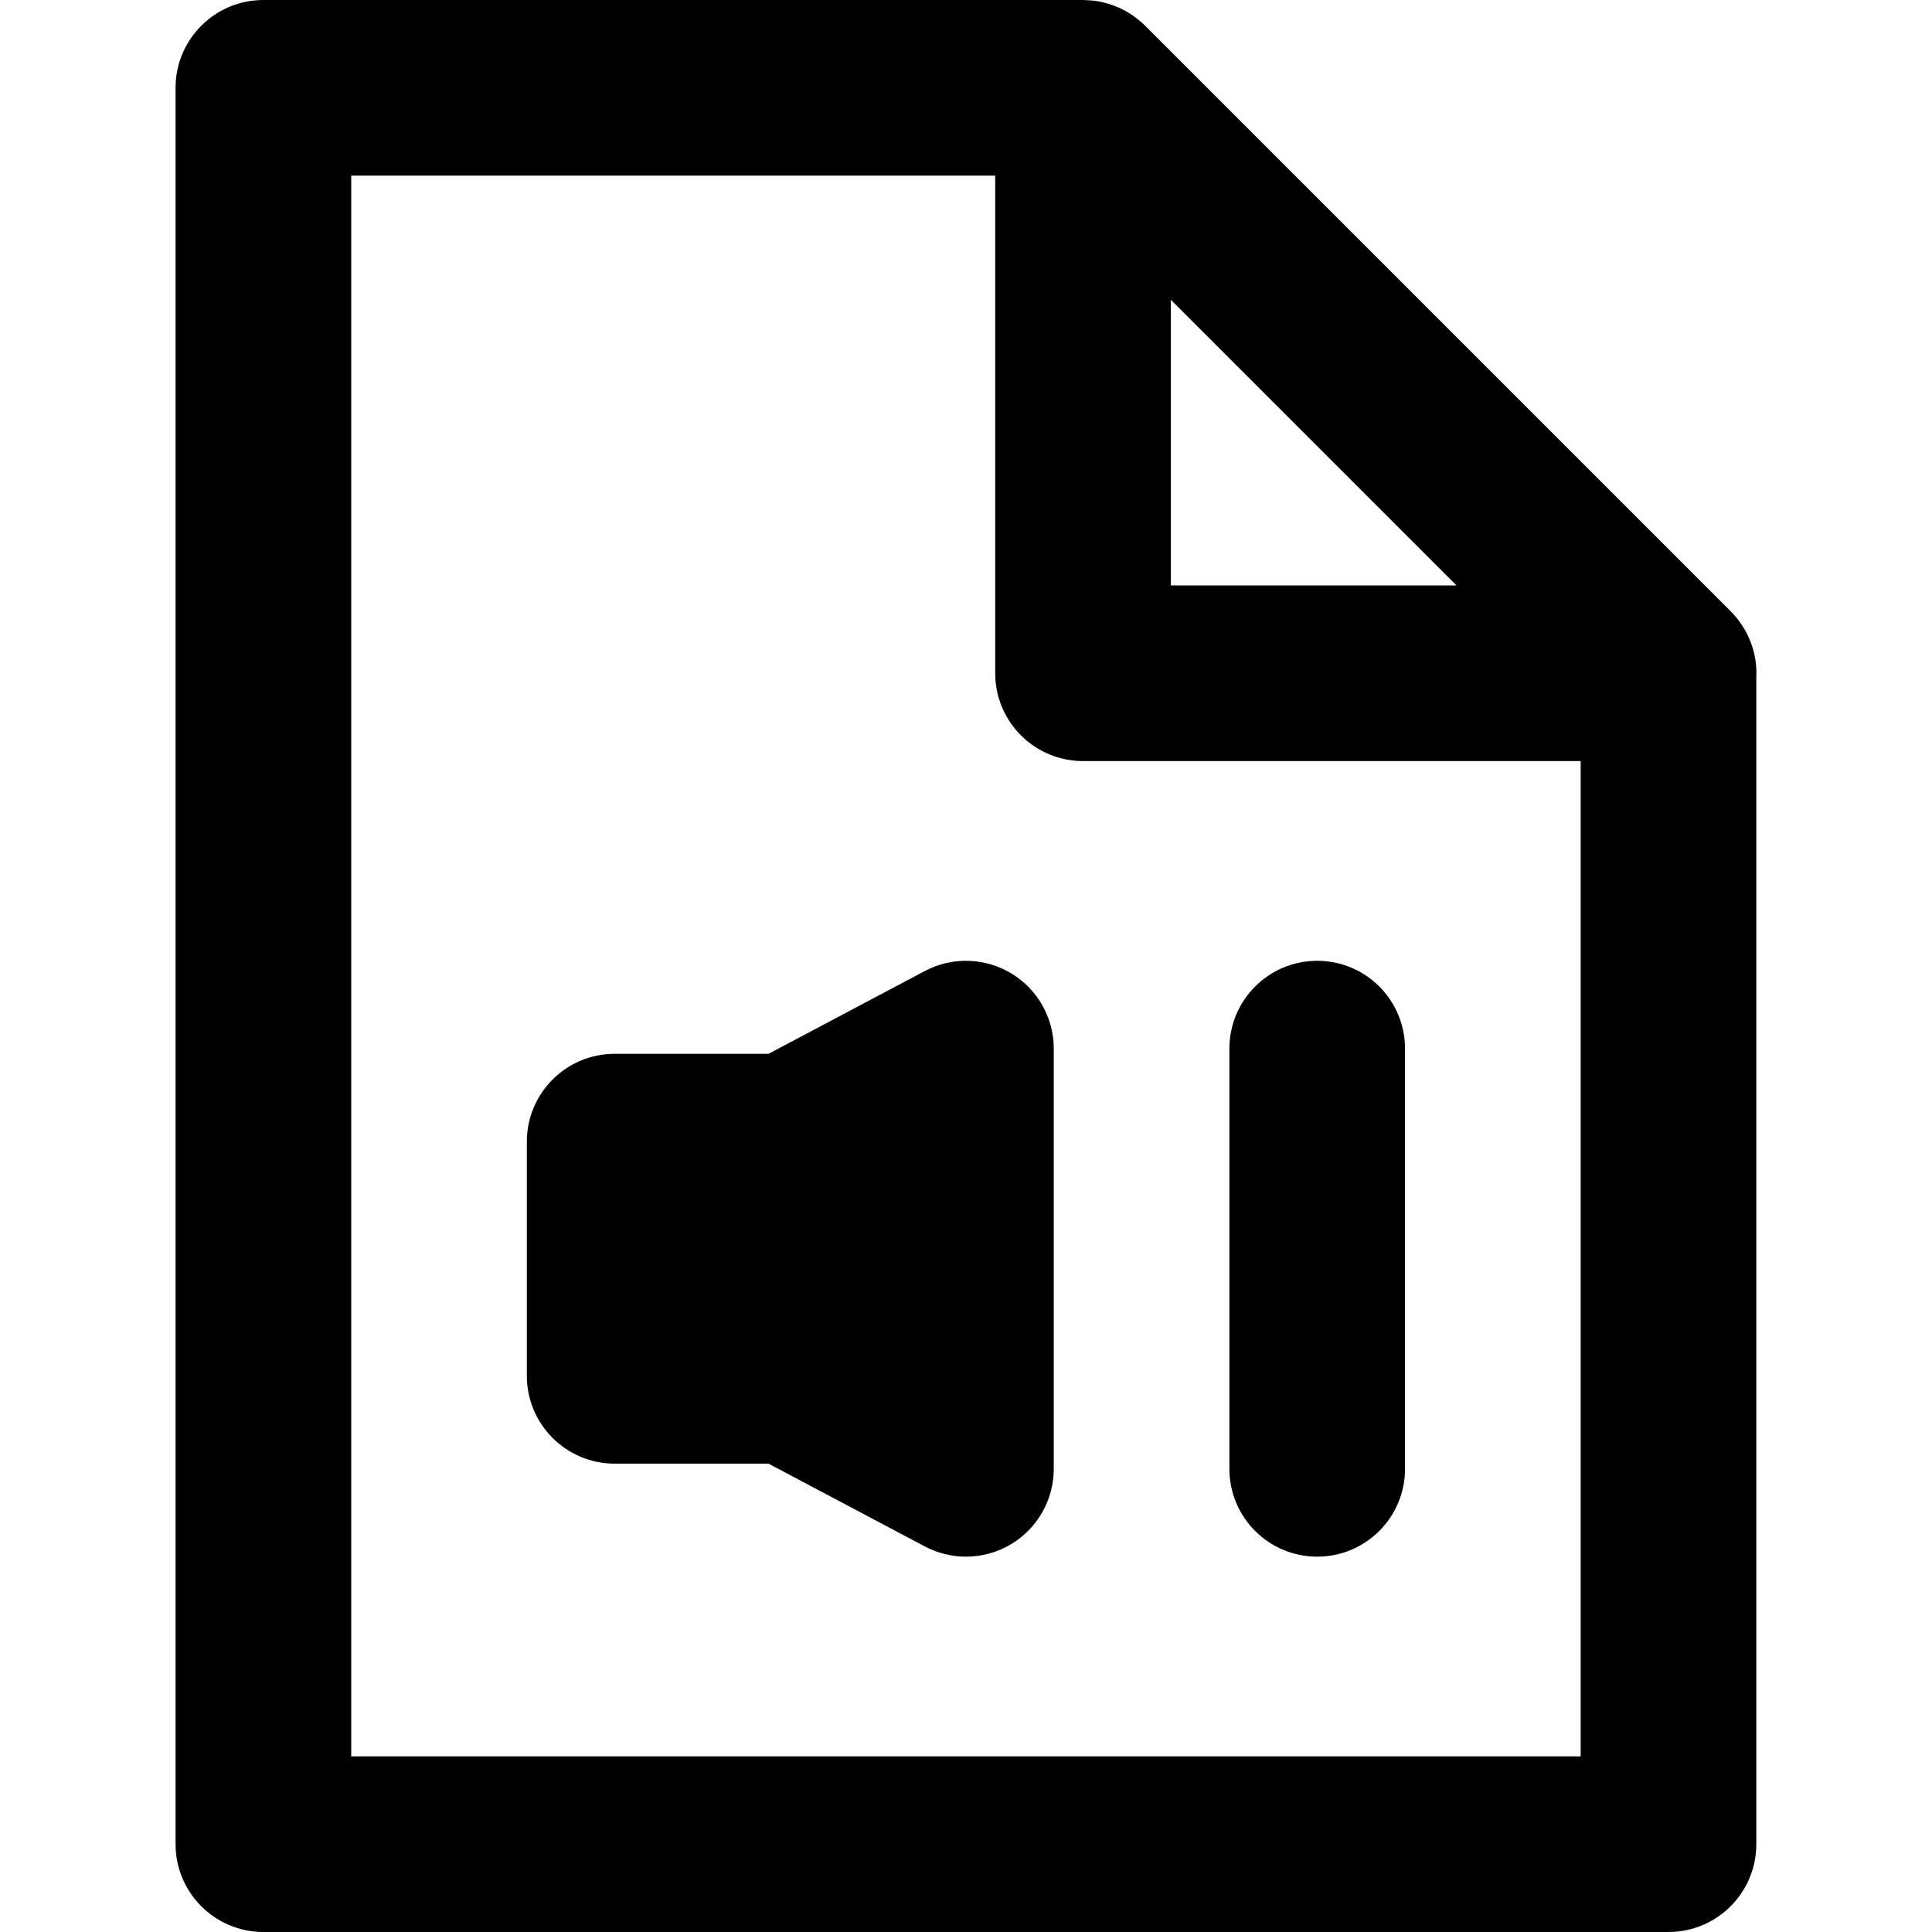
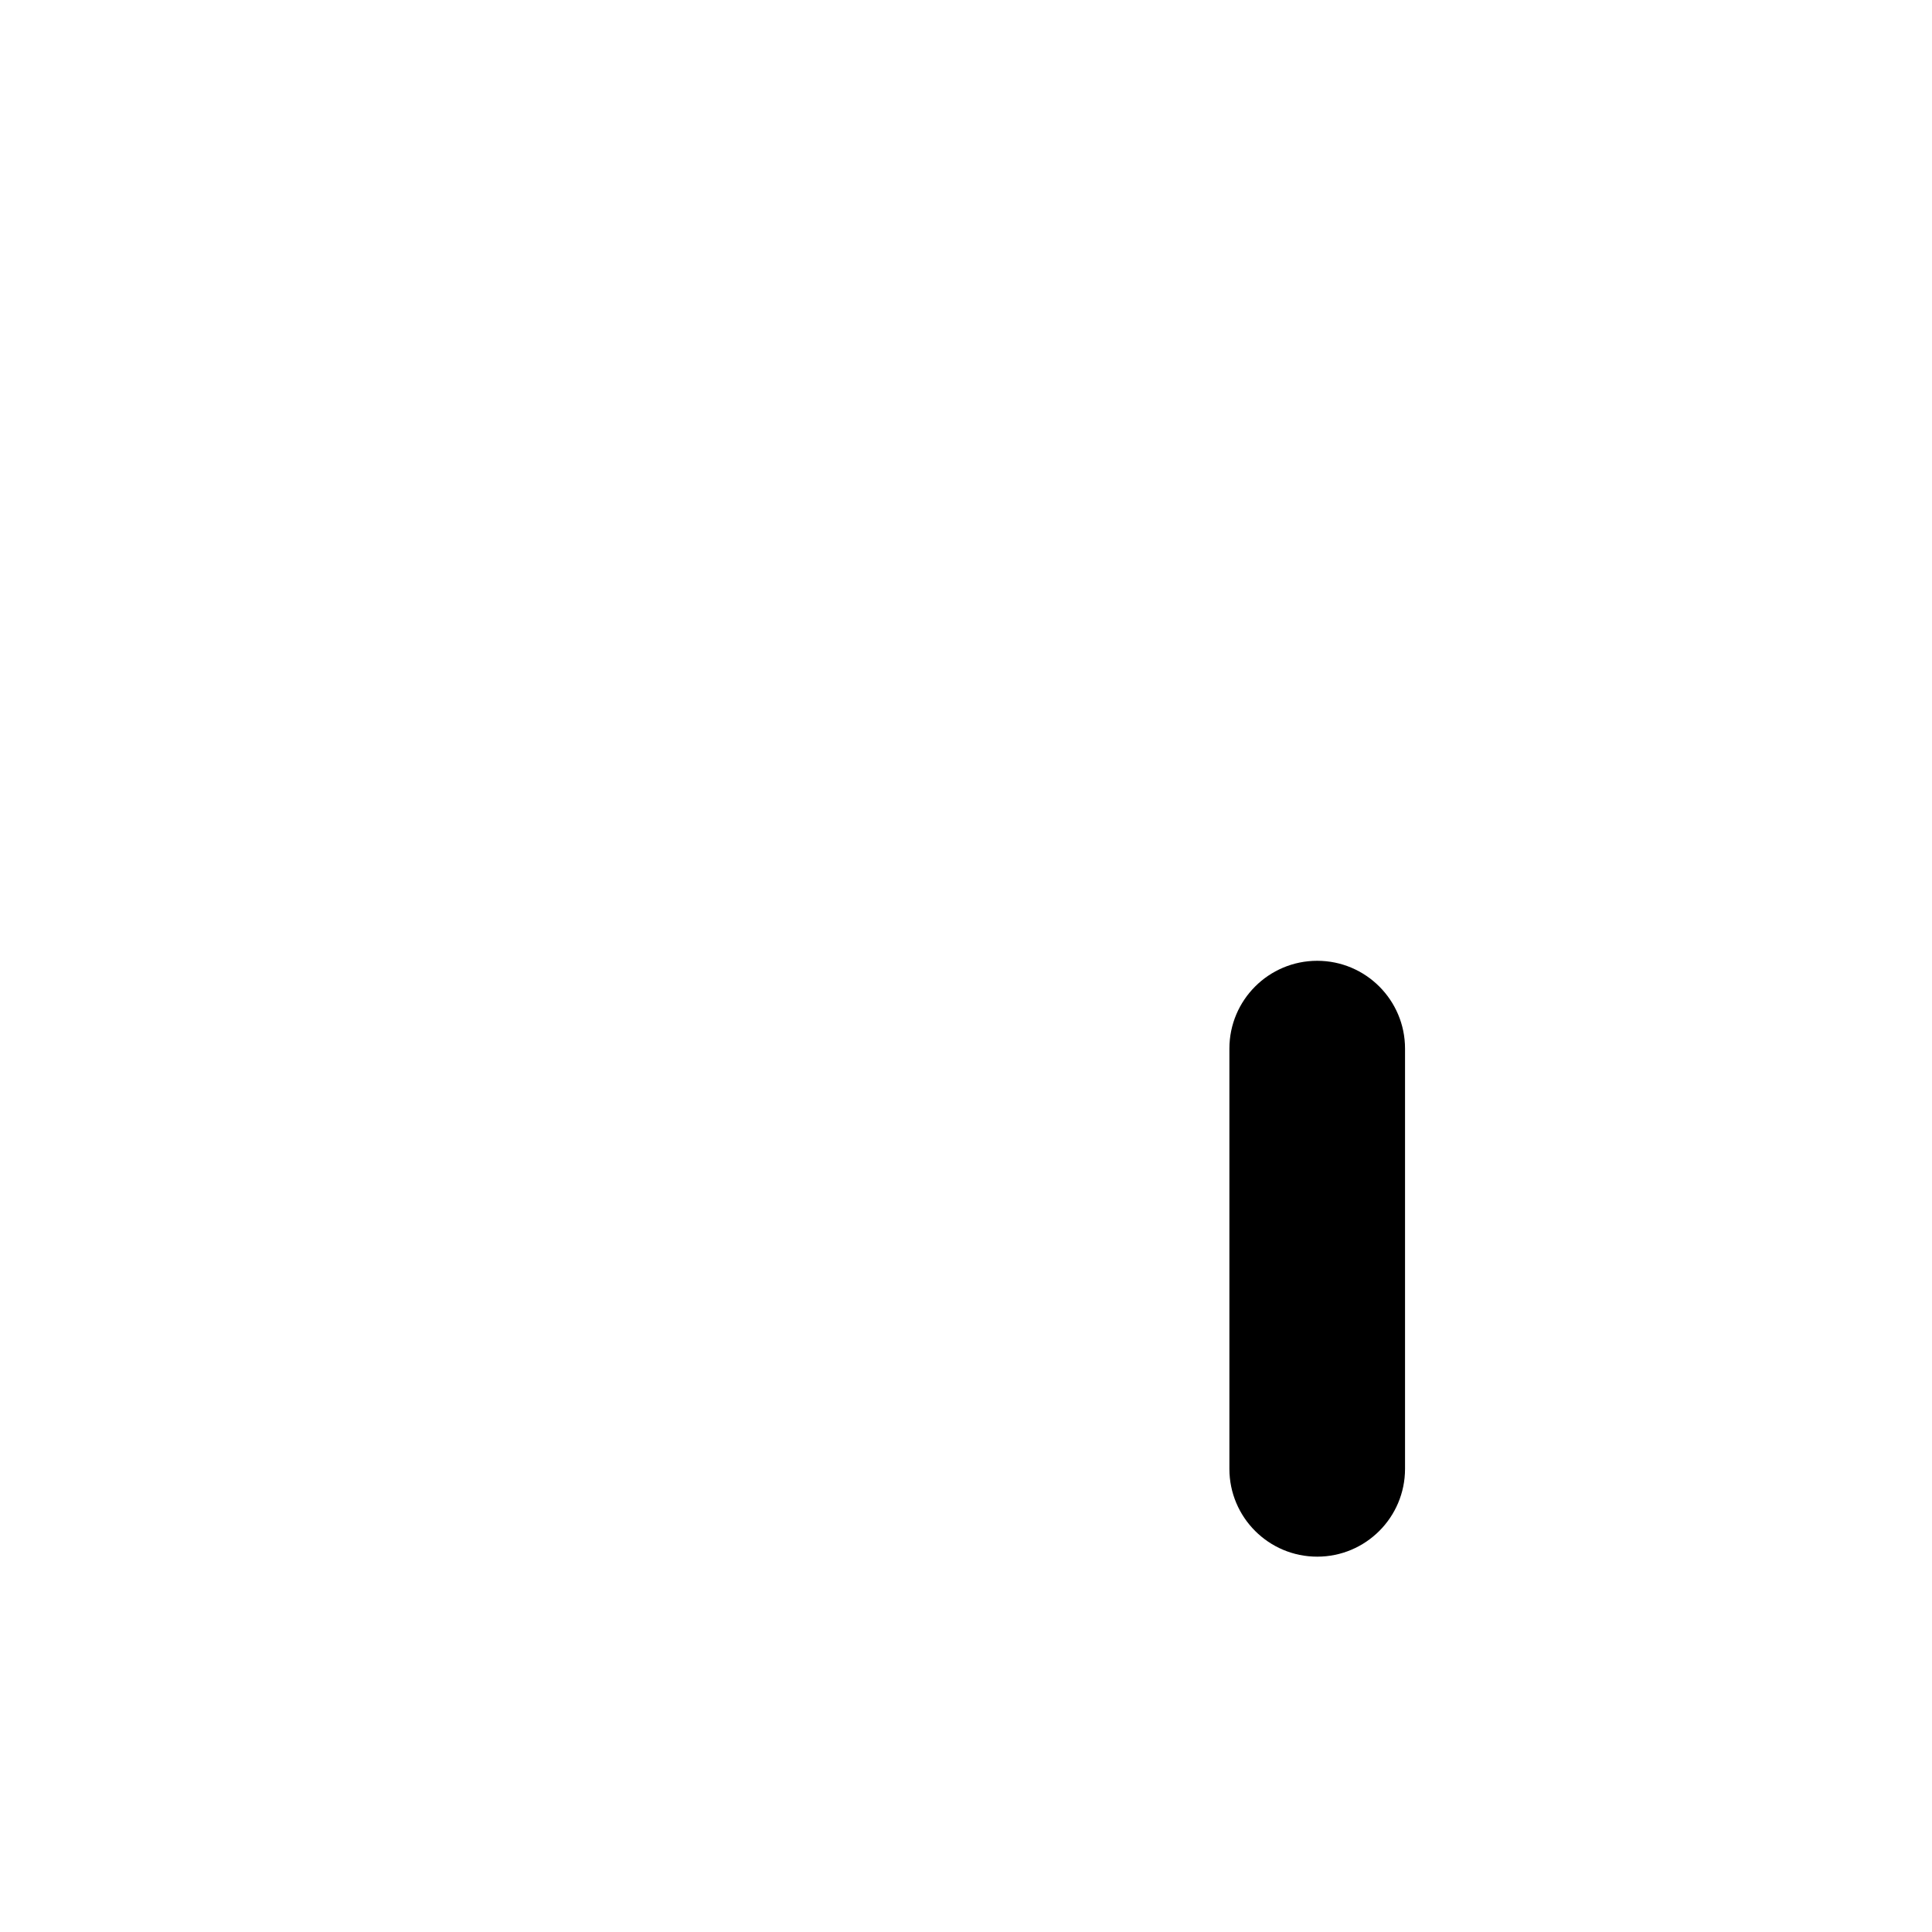
<svg xmlns="http://www.w3.org/2000/svg" fill="#000000" height="800px" width="800px" version="1.1" id="Layer_1" viewBox="0 0 330 330" xml:space="preserve">
  <g id="XMLID_874_">
-     <path id="XMLID_875_" d="M300.01,114.997c0-3.109-0.959-5.987-2.578-8.382c-0.002-0.002-0.003-0.004-0.005-0.007   c-0.257-0.379-0.53-0.743-0.819-1.096c-0.023-0.029-0.047-0.059-0.07-0.087c-0.274-0.33-0.563-0.645-0.863-0.95   c-0.047-0.047-0.093-0.095-0.14-0.142c-0.132-0.129-0.253-0.27-0.39-0.395L195.597,4.393c-0.311-0.312-0.638-0.602-0.971-0.882   c-0.1-0.085-0.206-0.164-0.309-0.247c-0.242-0.193-0.488-0.378-0.741-0.554c-0.124-0.087-0.247-0.172-0.374-0.255   c-0.263-0.172-0.531-0.334-0.803-0.488c-0.112-0.064-0.222-0.133-0.336-0.194c-0.362-0.193-0.731-0.37-1.105-0.533   c-0.157-0.068-0.318-0.127-0.479-0.19c-0.245-0.096-0.491-0.188-0.74-0.271c-0.18-0.06-0.359-0.117-0.541-0.17   c-0.28-0.082-0.563-0.153-0.847-0.218c-0.14-0.032-0.277-0.071-0.419-0.099c-0.416-0.083-0.836-0.145-1.258-0.192   c-0.137-0.016-0.274-0.025-0.412-0.036c-0.345-0.03-0.689-0.047-1.036-0.053C185.147,0.011,185.07,0,184.99,0h-140   c-8.284,0-15,6.716-15,15v300c0,8.284,6.716,15,15,15h240c8.284,0,15-6.716,15-15V115.384   C299.993,115.254,300.01,115.127,300.01,114.997z M199.99,51.212l48.786,48.785H199.99V51.212z M59.99,300V30h110v84.997   c0,8.284,6.716,15,15,15h85V300H59.99z" />
-     <path id="XMLID_879_" d="M172.727,166.26c-4.509-2.714-10.108-2.867-14.757-0.404L131.263,180H104.99c-8.284,0-15,6.716-15,15v40   c0,8.284,6.716,15,15,15h26.273l26.707,14.145c2.199,1.165,4.611,1.745,7.02,1.745c2.683,0,5.361-0.719,7.737-2.149   c4.507-2.713,7.264-7.59,7.264-12.851v-71.778C179.99,173.85,177.233,168.973,172.727,166.26z" />
    <path id="XMLID_880_" d="M224.99,164.111c-8.284,0-15,6.716-15,15v71.778c0,8.284,6.716,15,15,15s15-6.716,15-15v-71.778   C239.99,170.827,233.274,164.111,224.99,164.111z" />
  </g>
</svg>